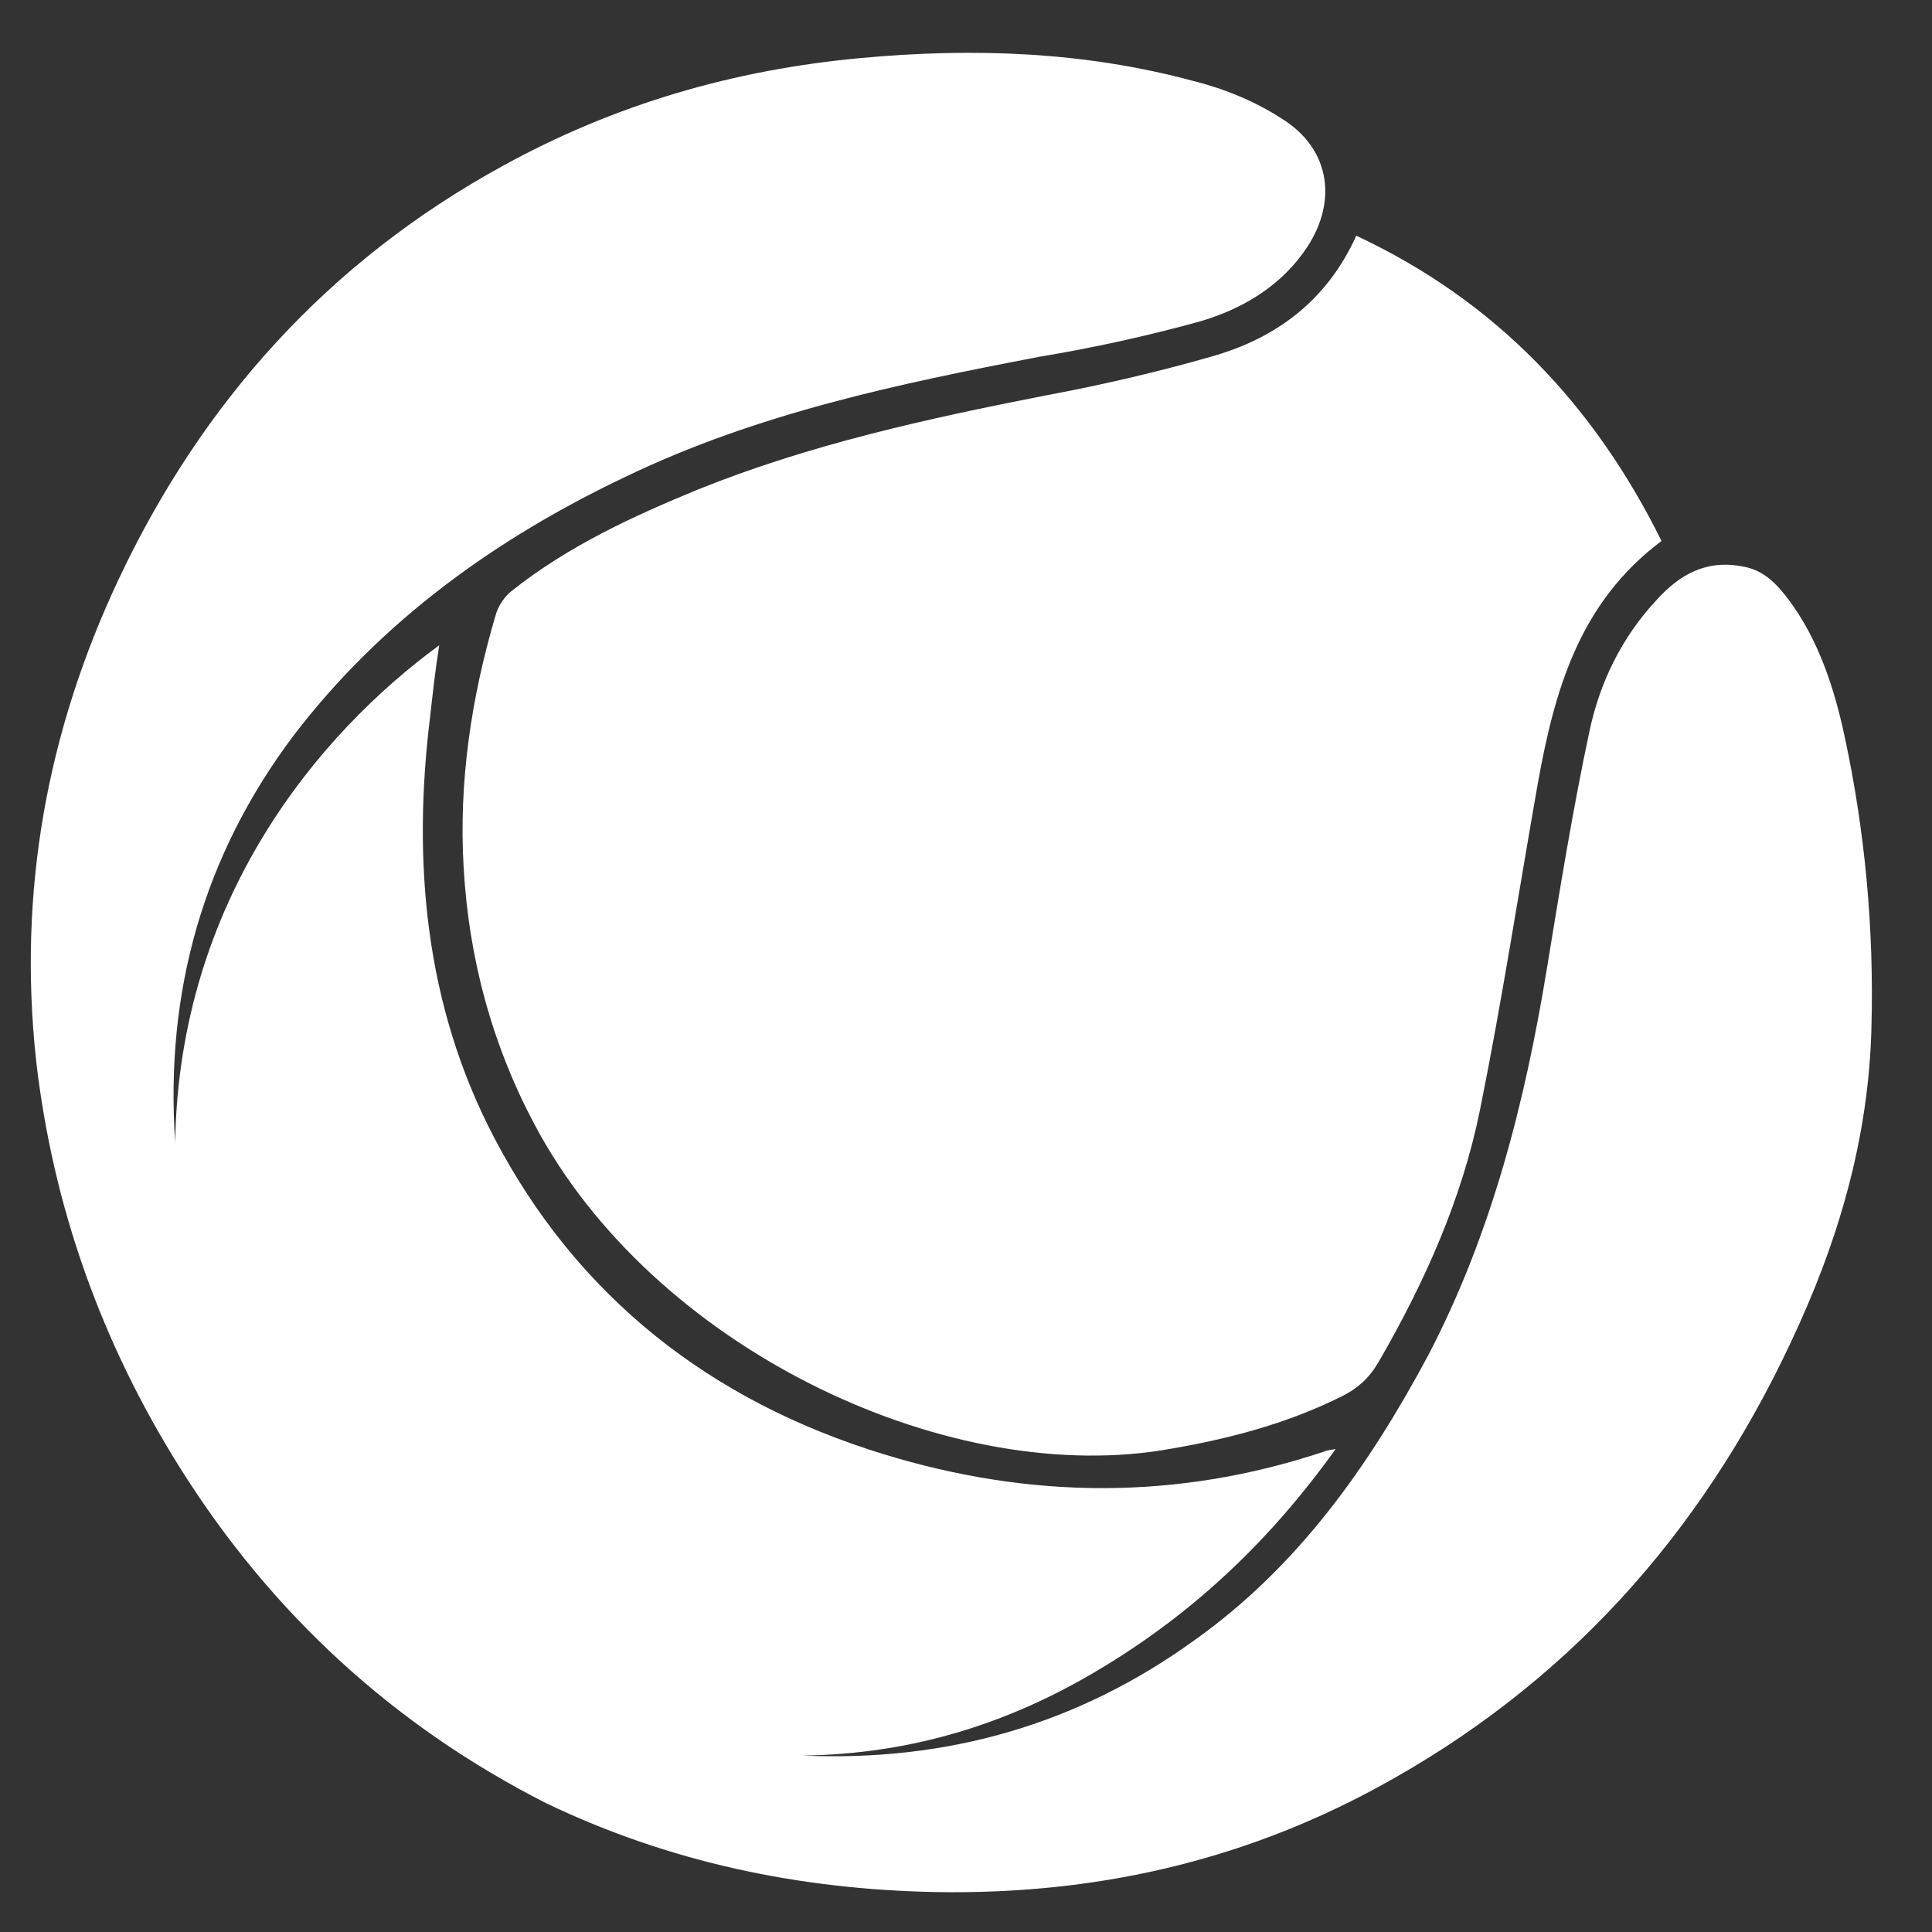
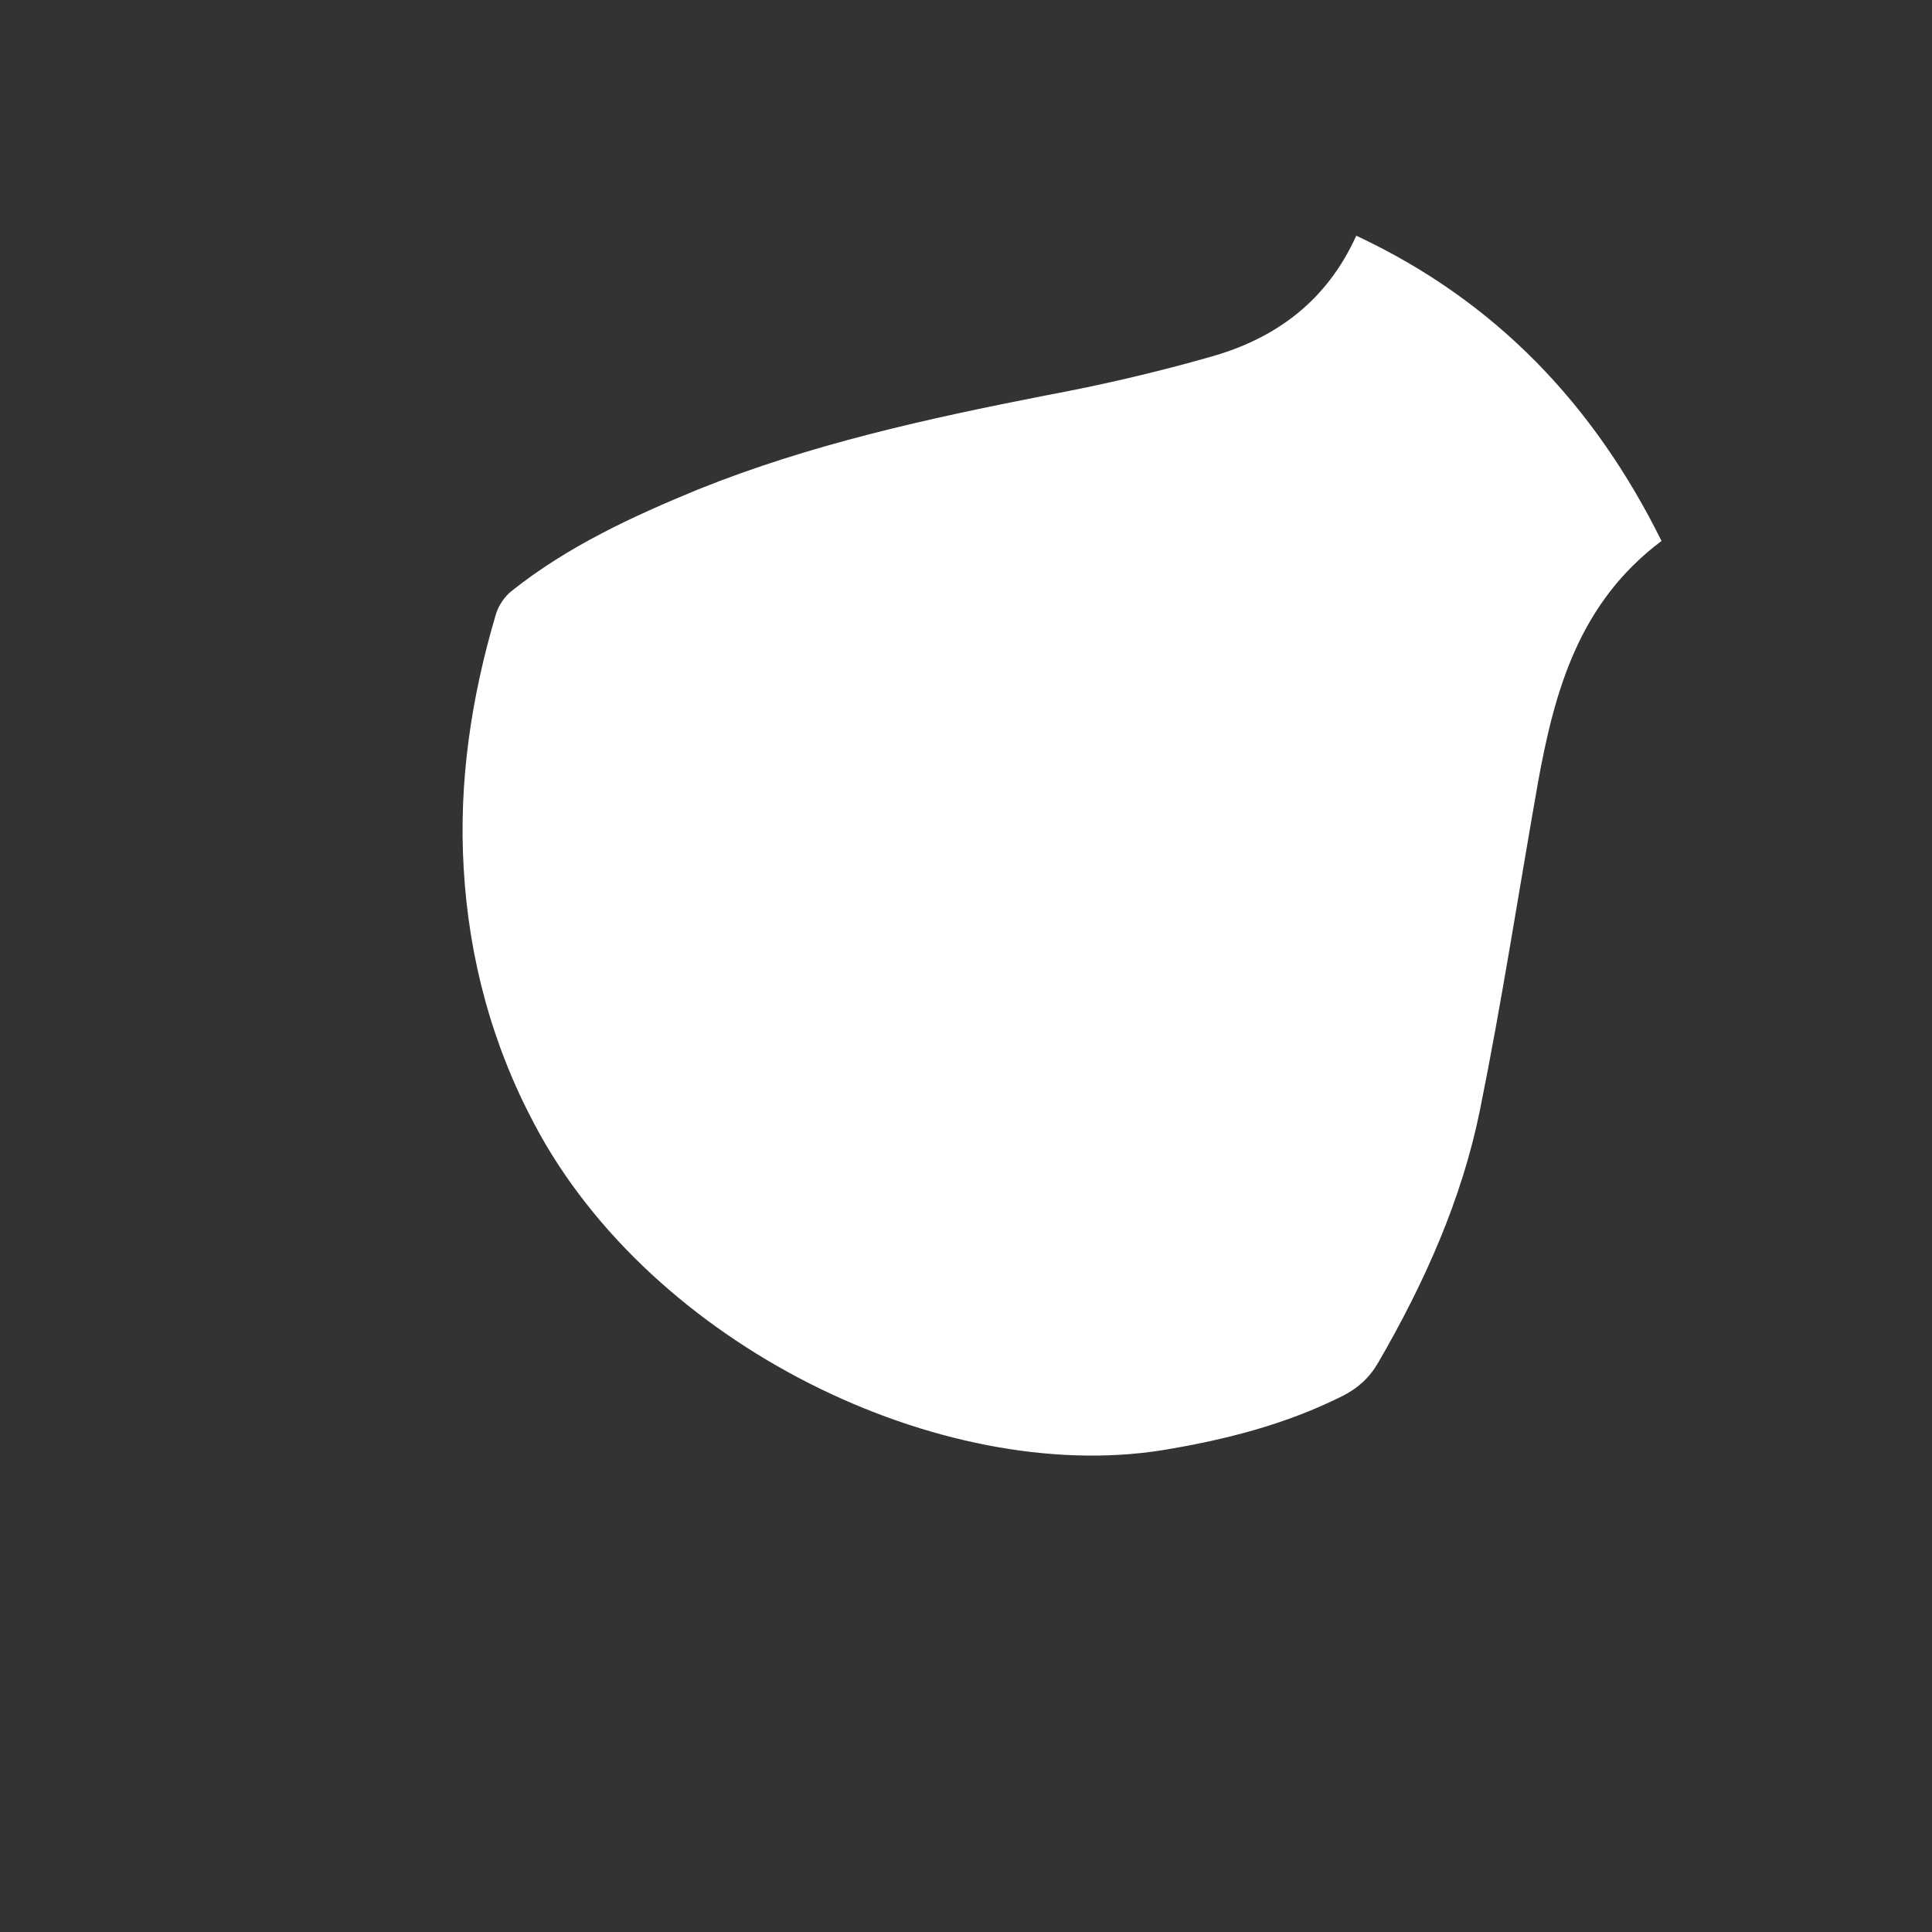
<svg xmlns="http://www.w3.org/2000/svg" version="1.1" id="Layer_1" x="0px" y="0px" viewBox="0 0 150 150" style="enable-background:new 0 0 150 150;" xml:space="preserve">
  <rect x="0" y="0" width="150" height="150" fill="#333333" stroke="none" />
  <style type="text/css">
	.st0{fill:#FFFFFF;}
</style>
  <g>
-     <path class="st0" d="M13.6,88.7c0.3-18.9,11.2-31.8,20.5-38.6c-0.3,1.9-0.5,3.7-0.7,5.5C32,66.9,33,78,38.3,88.2   c6.5,12.5,16.9,20.6,30.3,24.7c11.4,3.5,22.8,3.6,34.2-0.2c0.2-0.1,0.4-0.1,0.9-0.2c-5,7-10.9,12.6-18,16.9   c-7.2,4.4-14.9,6.8-23.4,6.9c11.2,0.5,21.4-2.4,30.5-9c8-5.7,13.5-13.5,18.1-22.1c4.9-9.4,7.5-19.6,9.2-30c1-6.1,2-12.3,3.3-18.4   c0.8-3.8,2.5-7.3,5.2-10.2c1.8-2,3.9-3.2,6.8-2.6c1.6,0.3,2.6,1.4,3.5,2.6c2.3,3.1,3.5,6.8,4.3,10.5c1.6,7.4,2.3,15,2.1,22.6   c-0.2,8.7-2.6,16.8-6.3,24.6c-7,14.9-17.5,26.6-32.1,34.5c-10.7,5.8-22.1,8.3-34.2,8.1c-10.6-0.2-20.7-2.3-30.3-6.9   c-11.8-6-21.3-14.7-28.4-26c-6.1-9.7-9.9-20.3-11.2-31.7C1.4,69.3,3.6,56.9,9.2,45C15.7,31.2,25.5,20.3,39,12.9   c8.7-4.8,18-7.5,27.9-8.4C75.6,3.7,84.2,4,92.7,6.3c2.4,0.6,4.8,1.6,6.8,2.9c3.9,2.4,4.4,6.7,1.7,10.4c-2,2.8-5,4.5-8.2,5.4   c-4,1.1-8.1,2-12.3,2.7c-11,2.1-21.9,4.4-32.1,9.3c-10.1,4.8-19,11.2-25.8,20.1C15.8,66.4,12.8,77,13.6,88.7L13.6,88.7z" />
    <path class="st0" d="M129,42c-6.4,4.8-8.3,11.6-9.6,18.8c-1.5,8.5-2.8,17-4.5,25.4c-1.4,6.9-4.3,13.4-7.9,19.6   c-0.7,1.2-1.6,2-2.8,2.6c-4.4,2.2-9.1,3.4-14,4.2c-17.1,2.7-39.6-8.1-48.7-25.3c-3.3-6.2-5.1-12.9-5.5-19.9   c-0.4-6.7,0.6-13.3,2.5-19.7c0.2-0.7,0.7-1.4,1.2-1.8c4.4-3.5,9.4-5.8,14.5-7.9c8.7-3.5,17.8-5.5,27-7.3c4.3-0.8,8.6-1.8,12.8-3   c5-1.4,9-4.3,11.3-9.4C116.2,23.4,123.8,31.5,129,42L129,42z" />
  </g>
</svg>